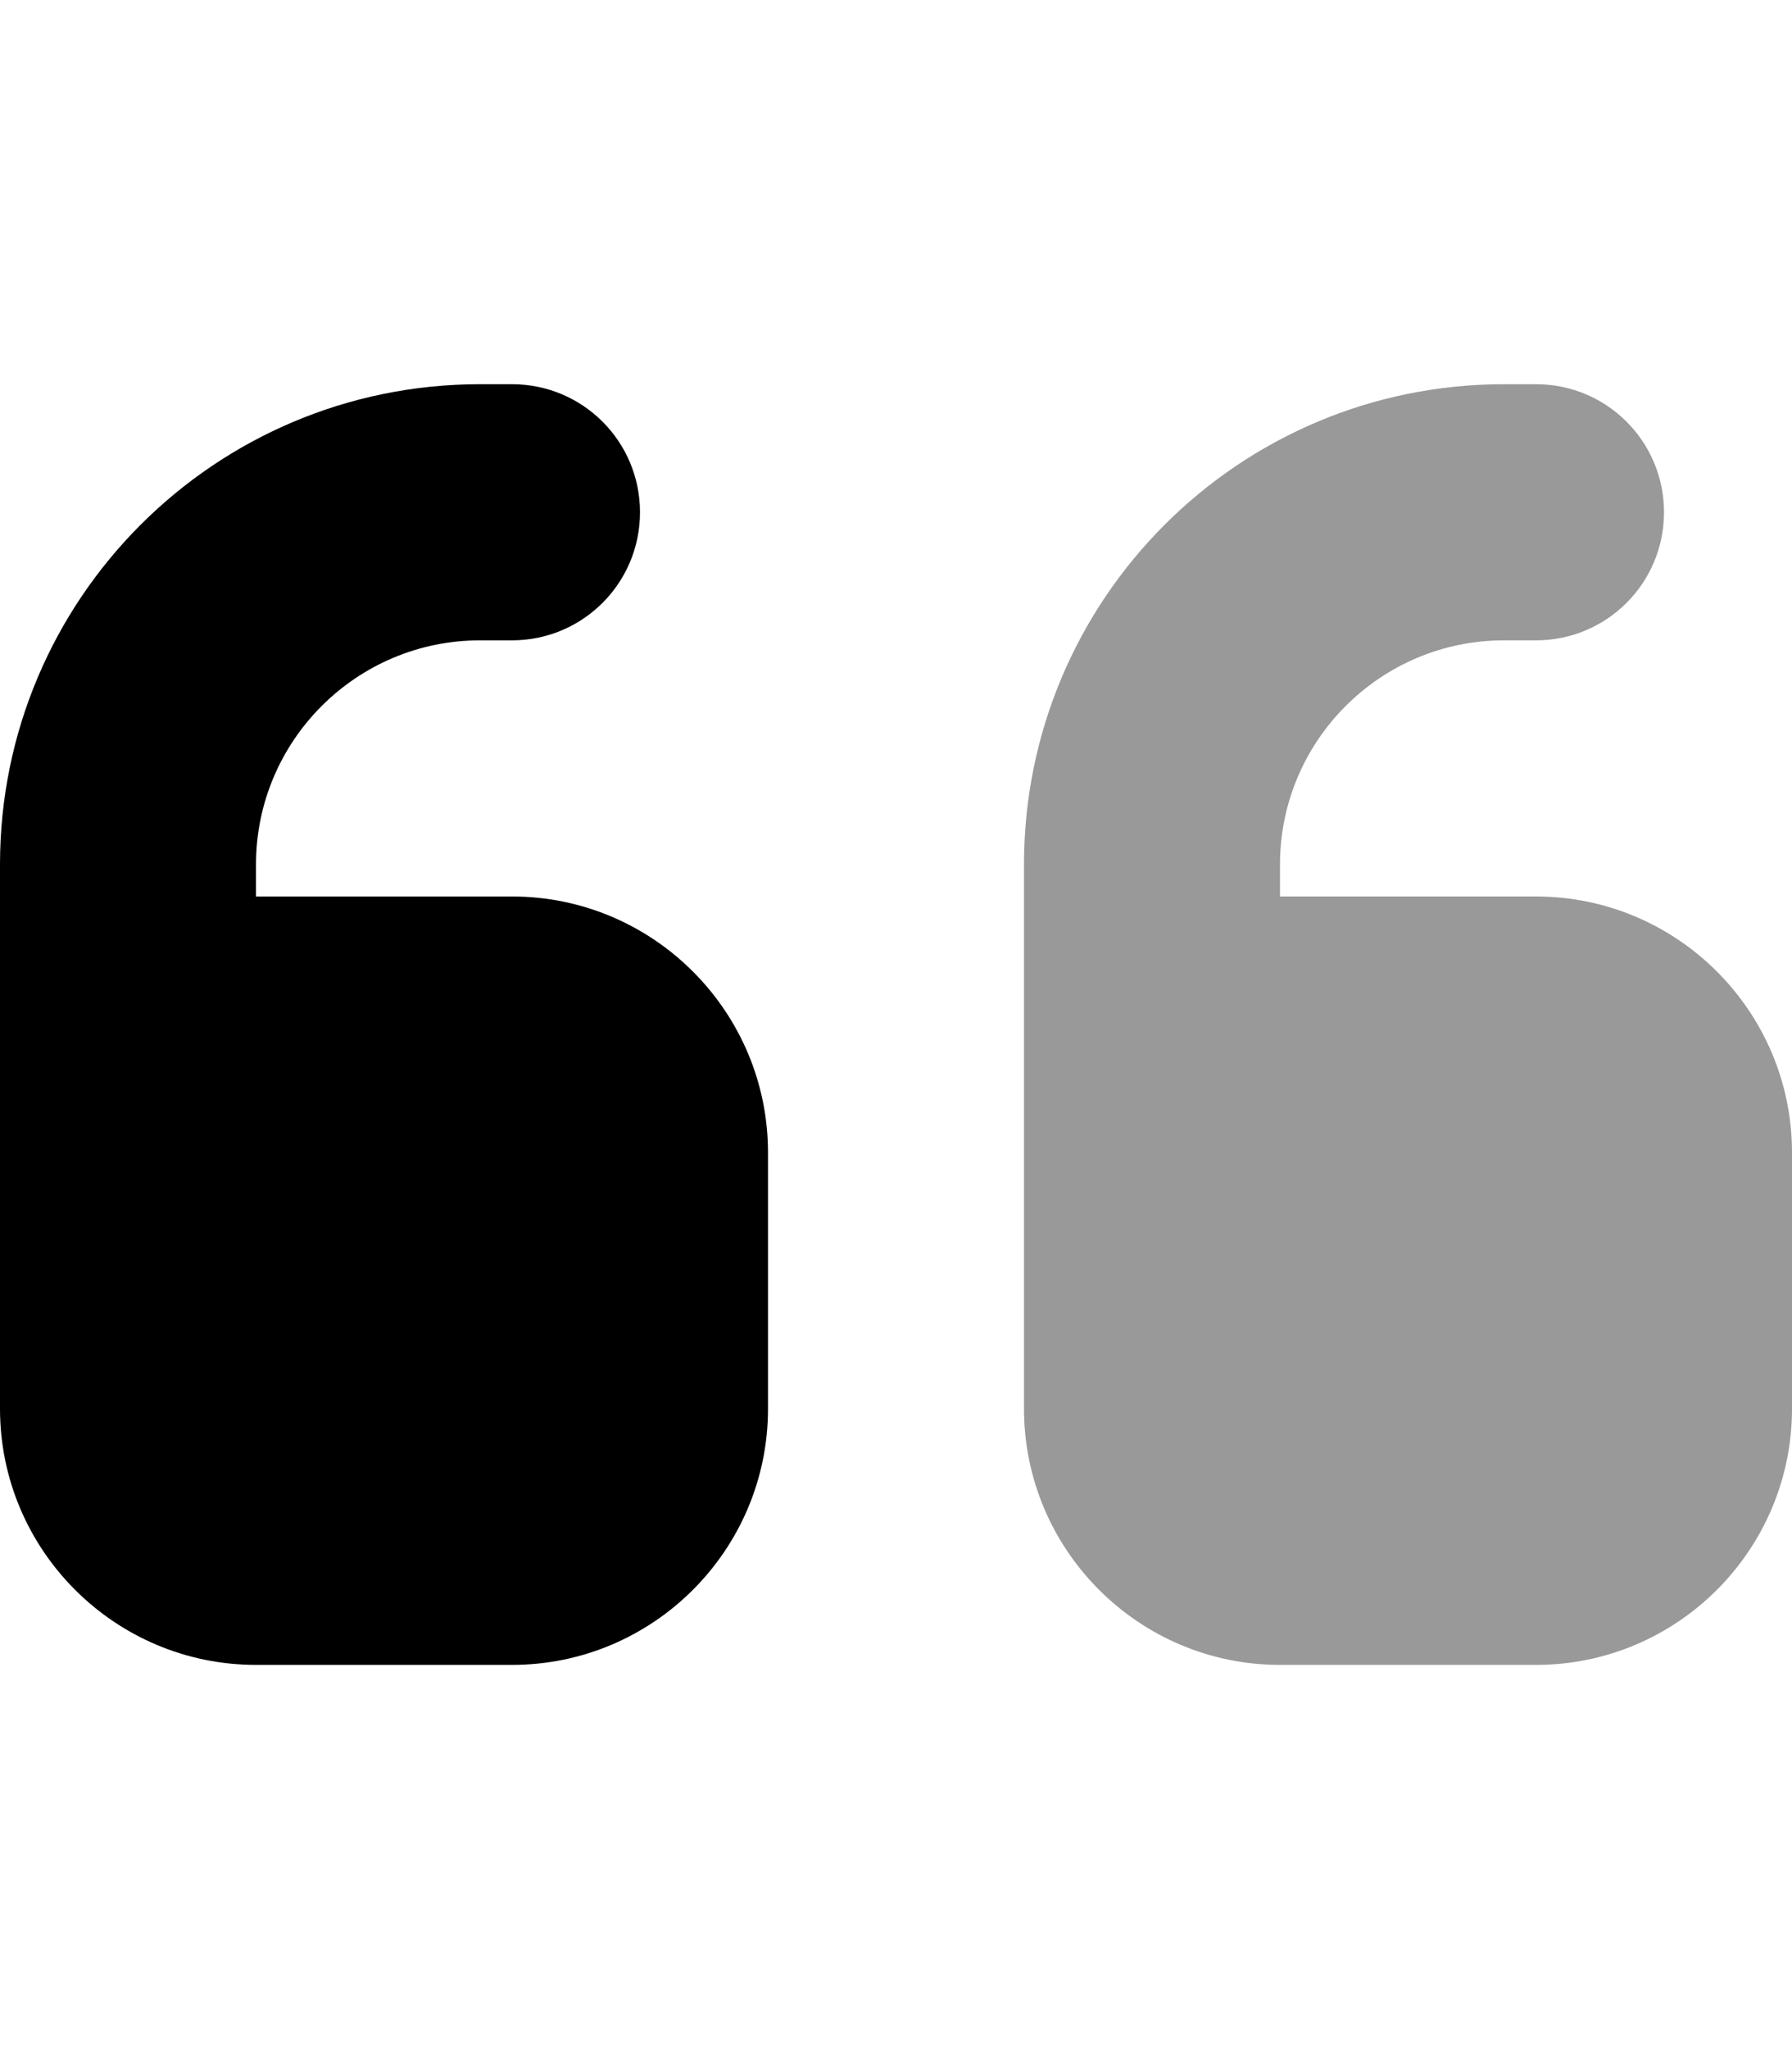
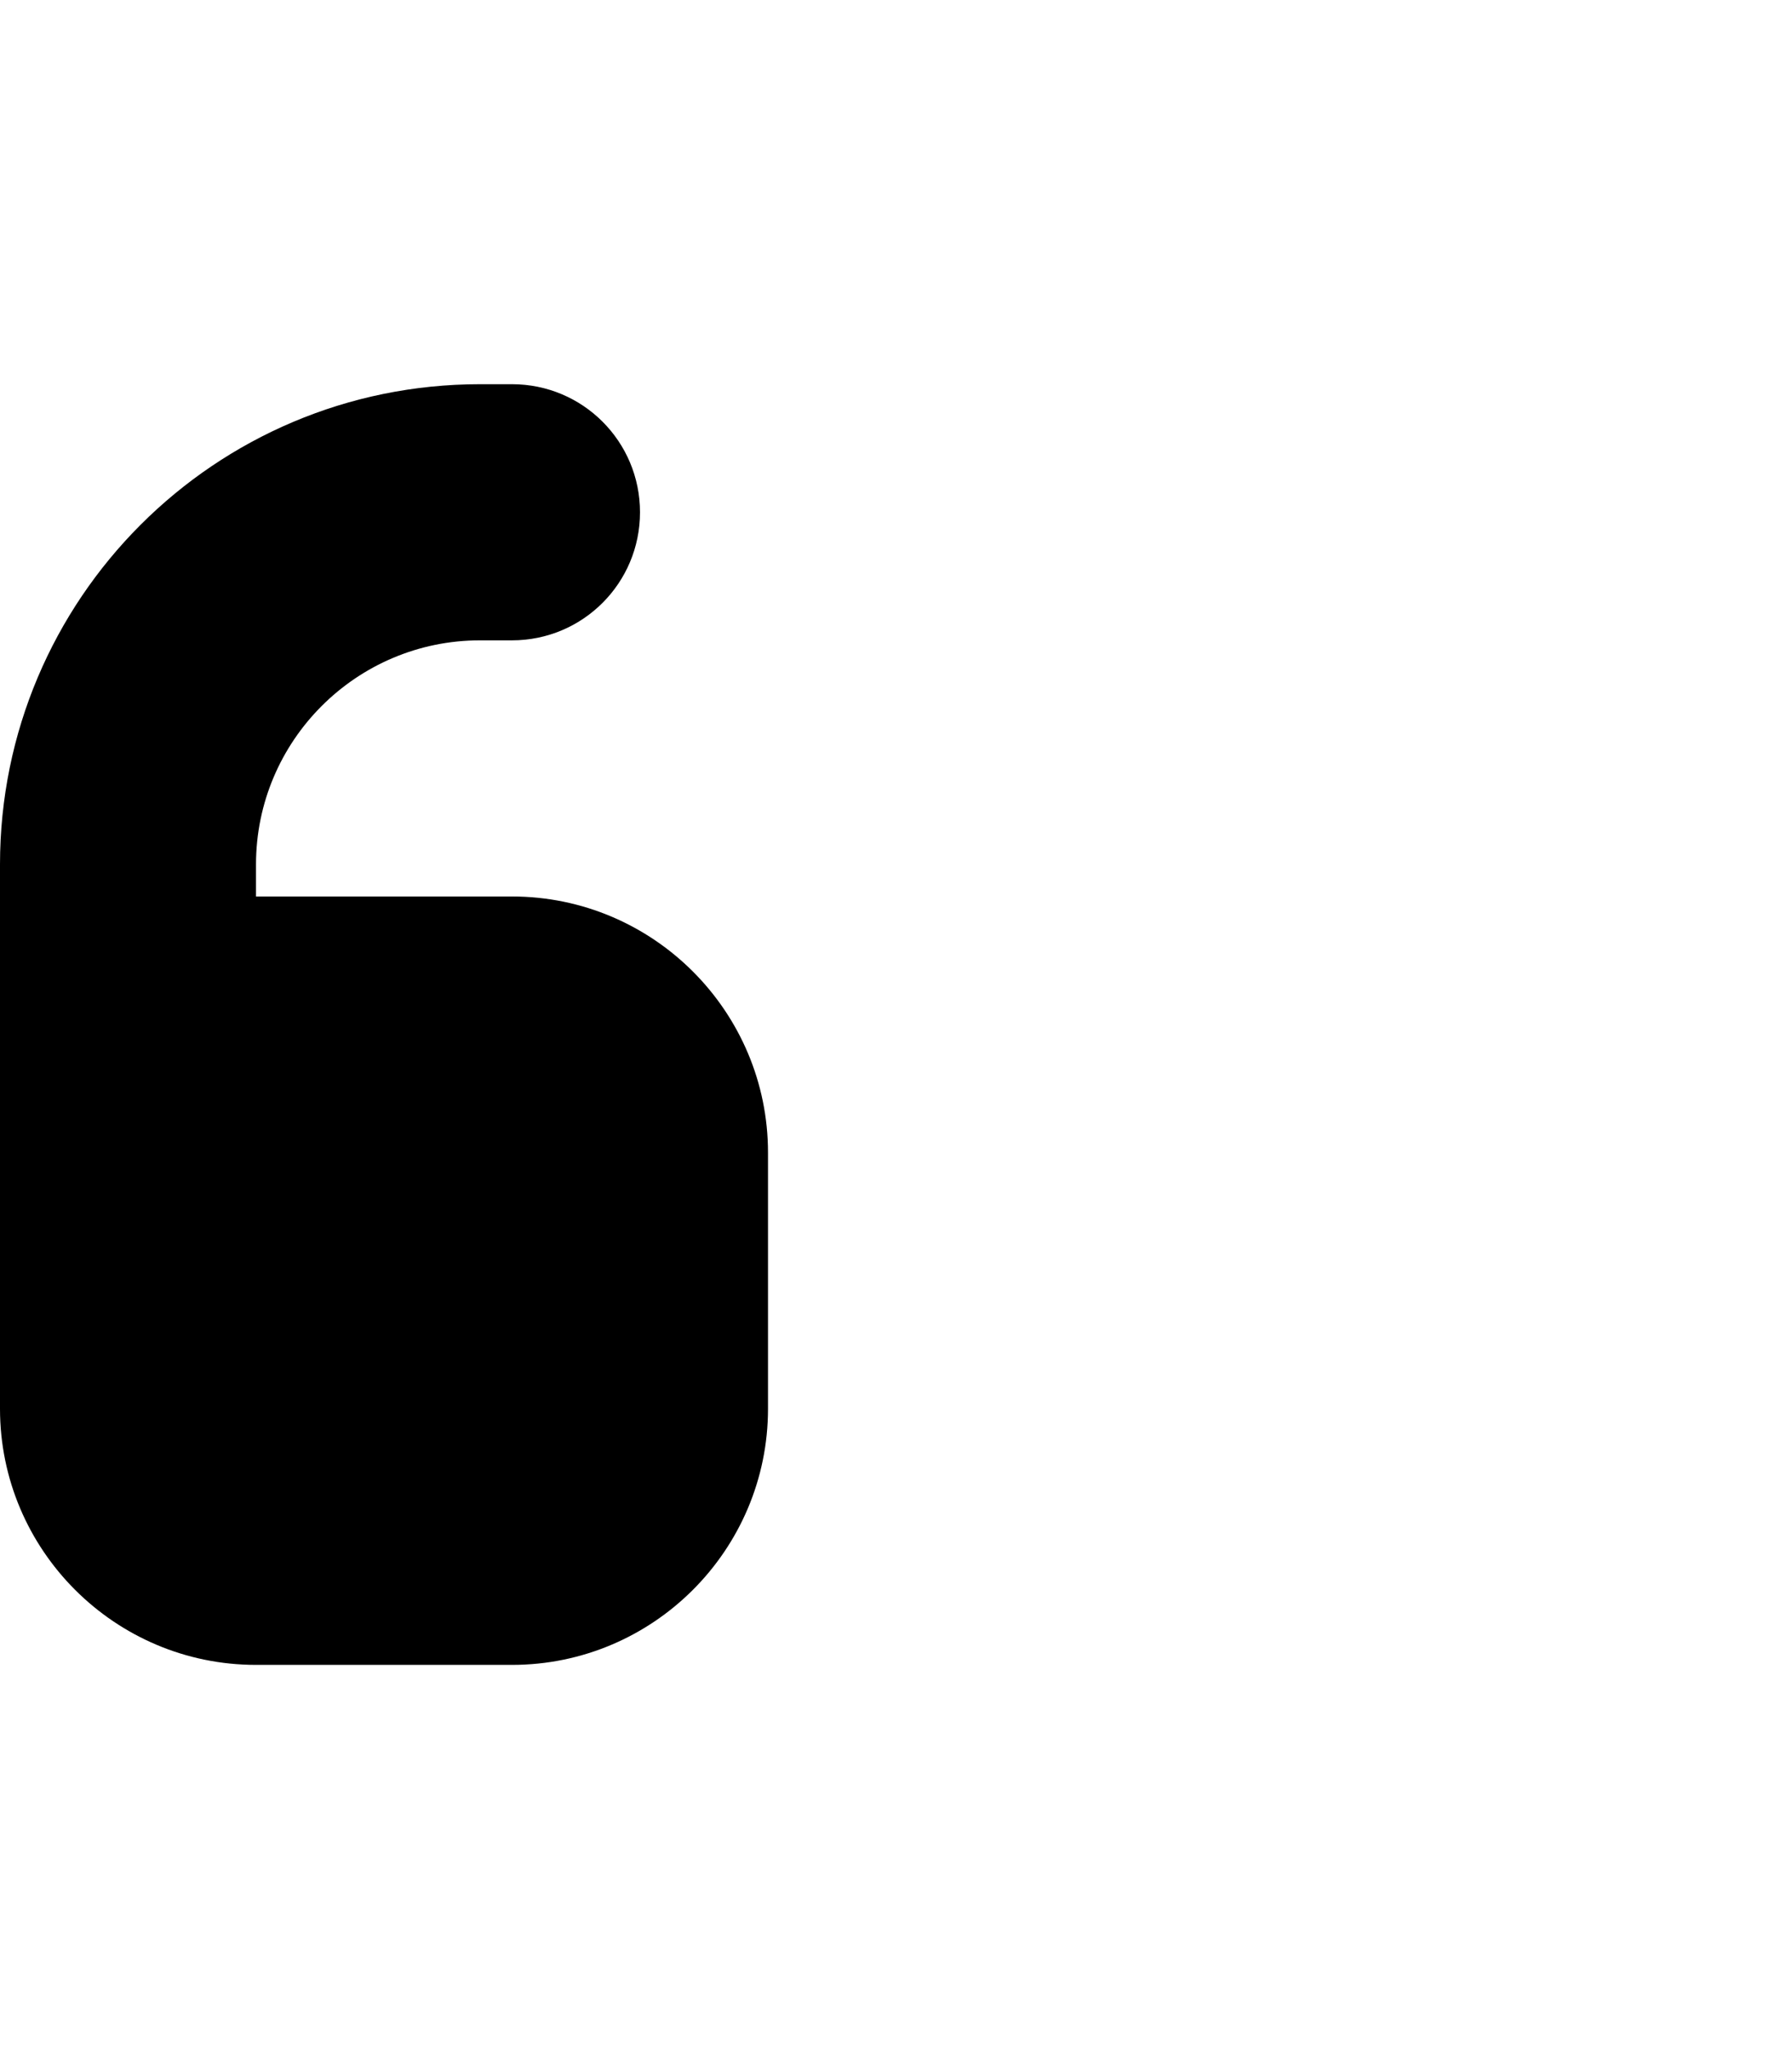
<svg xmlns="http://www.w3.org/2000/svg" viewBox="0 0 448 512">
  <defs>
    <style>.fa-secondary{opacity:.4}</style>
  </defs>
  <path class="fa-primary" d="M120 96C53.7 96 0 149.7 0 216v72 32 32c0 35.3 28.7 64 64 64h64c35.3 0 64-28.7 64-64V288c0-35.3-28.7-64-64-64H64v-8c0-30.9 25.1-56 56-56h8c17.7 0 32-14.3 32-32s-14.3-32-32-32h-8z" />
-   <path class="fa-secondary" d="M376 96c-66.3 0-120 53.7-120 120v72 32 32c0 35.3 28.7 64 64 64h64c35.3 0 64-28.7 64-64V288c0-35.3-28.7-64-64-64H320v-8c0-30.9 25.1-56 56-56h8c17.7 0 32-14.3 32-32s-14.3-32-32-32h-8z" />
</svg>